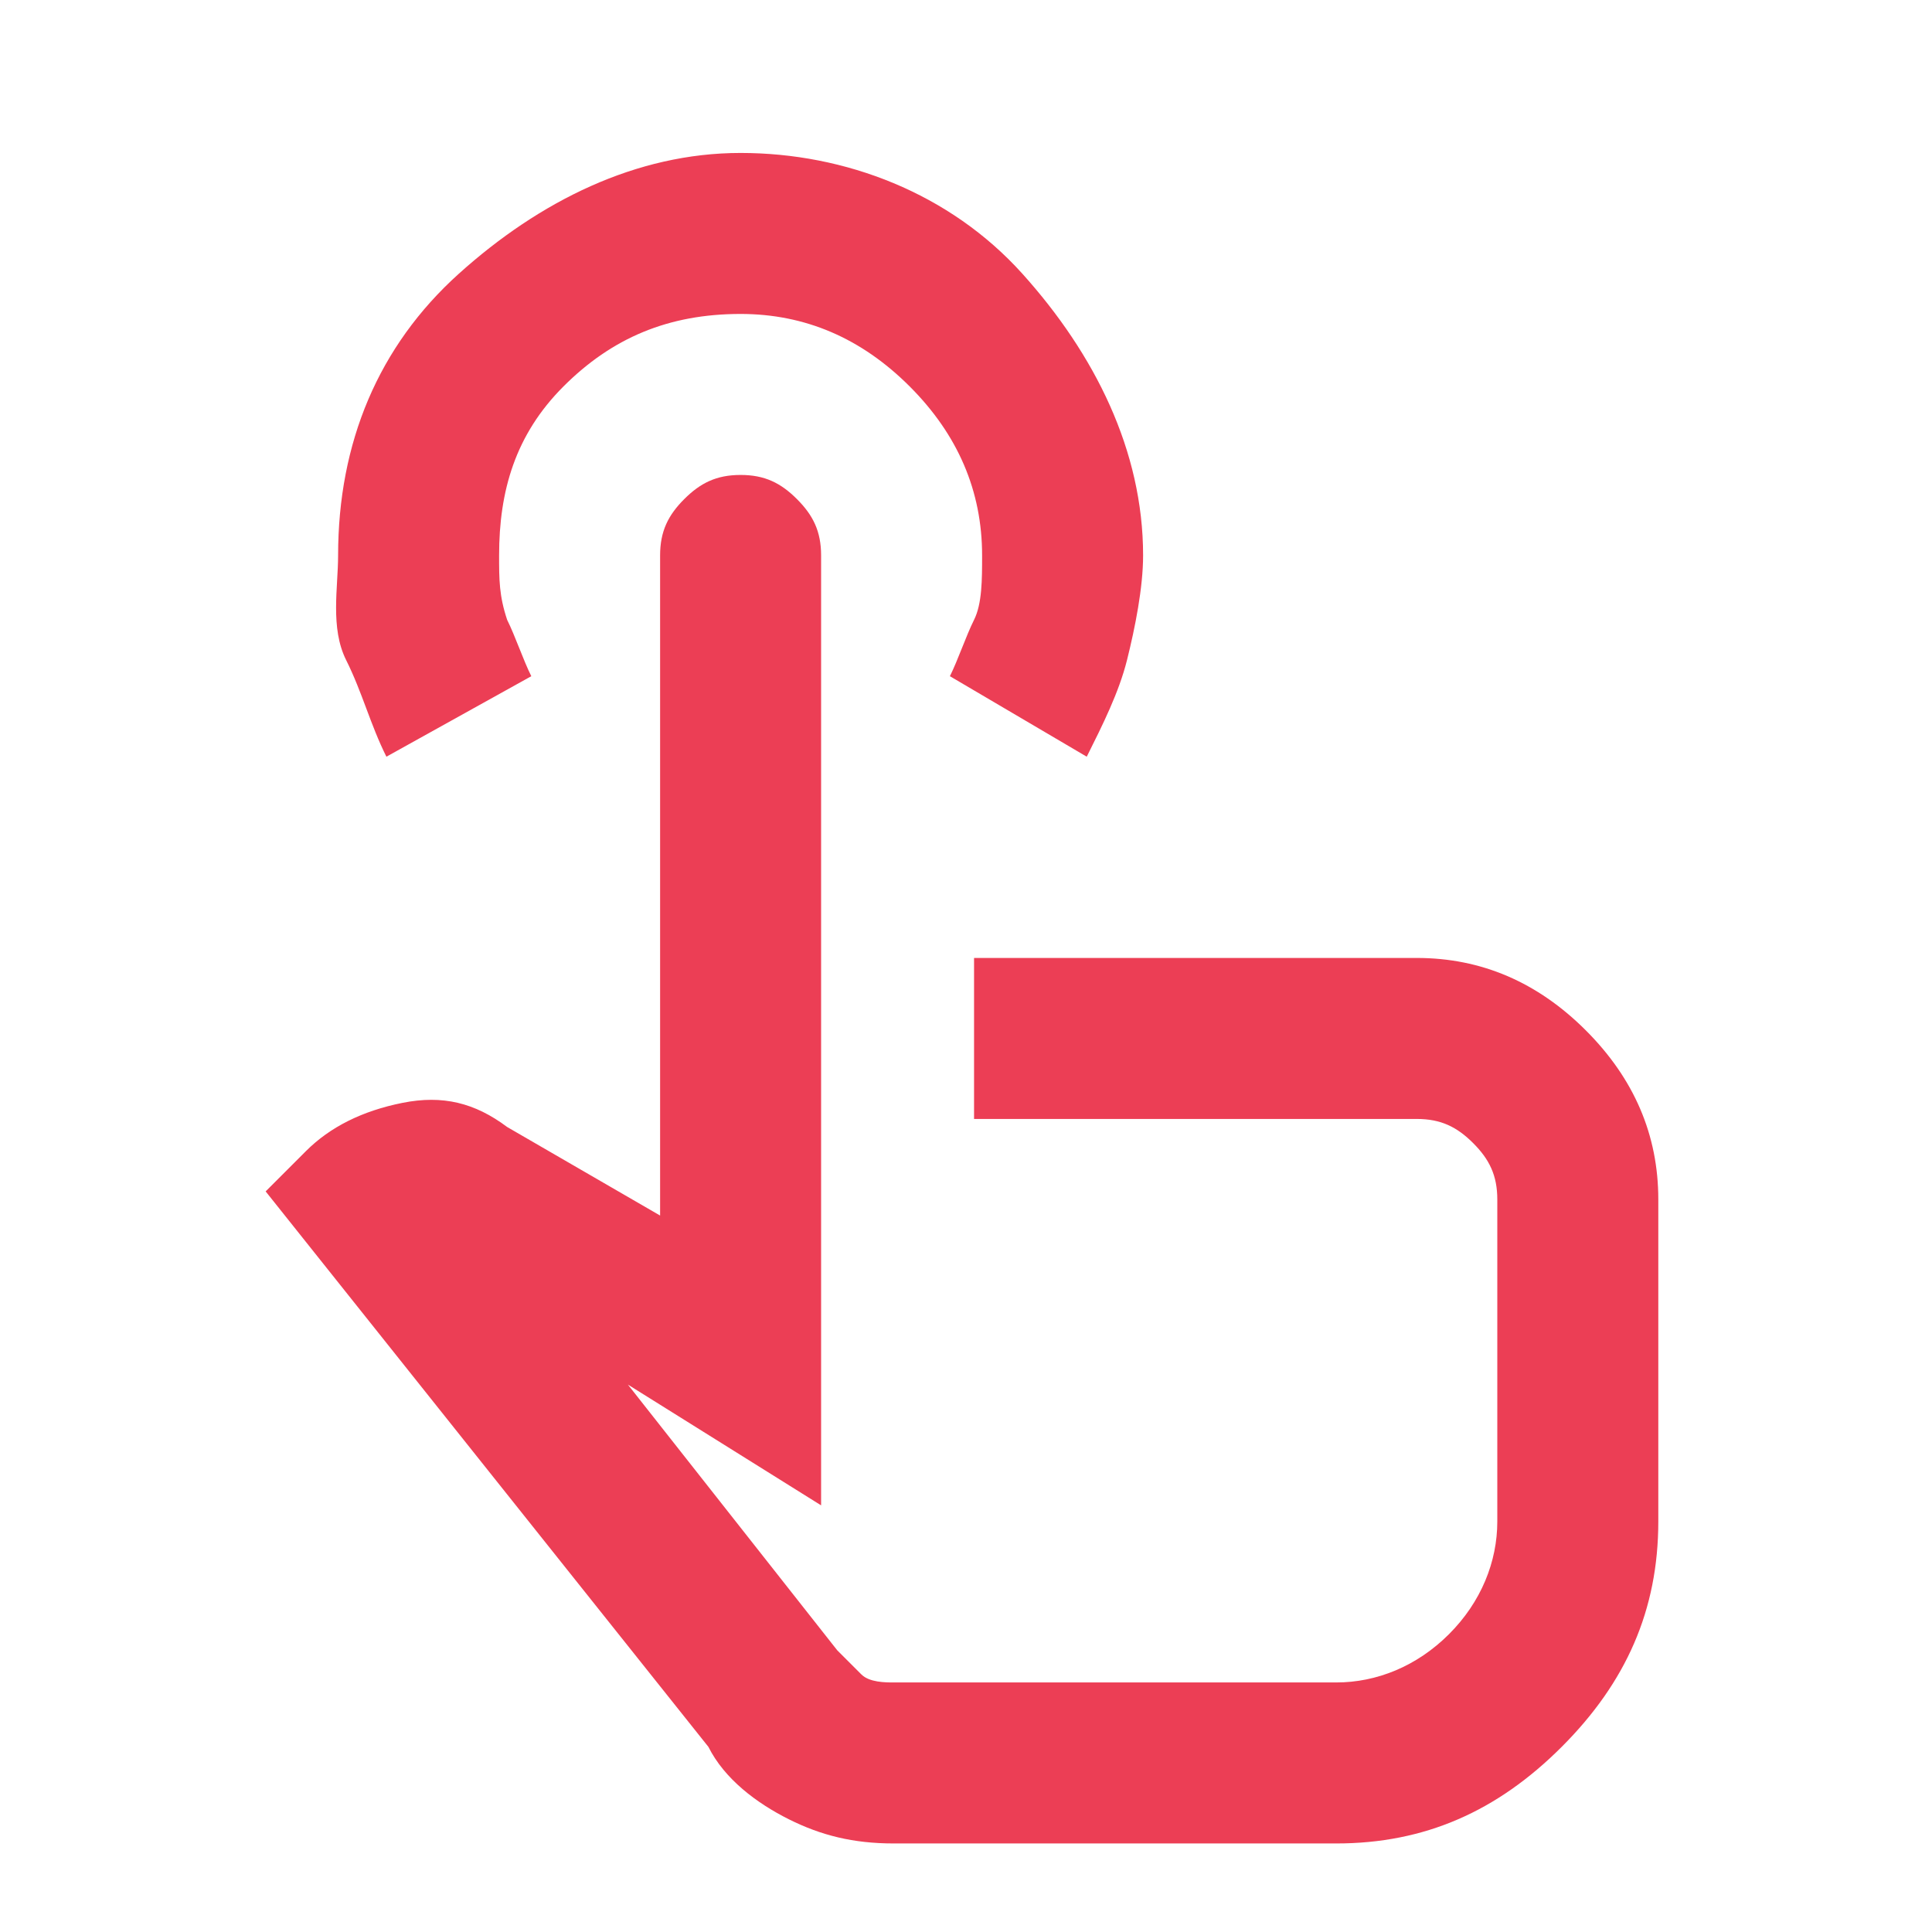
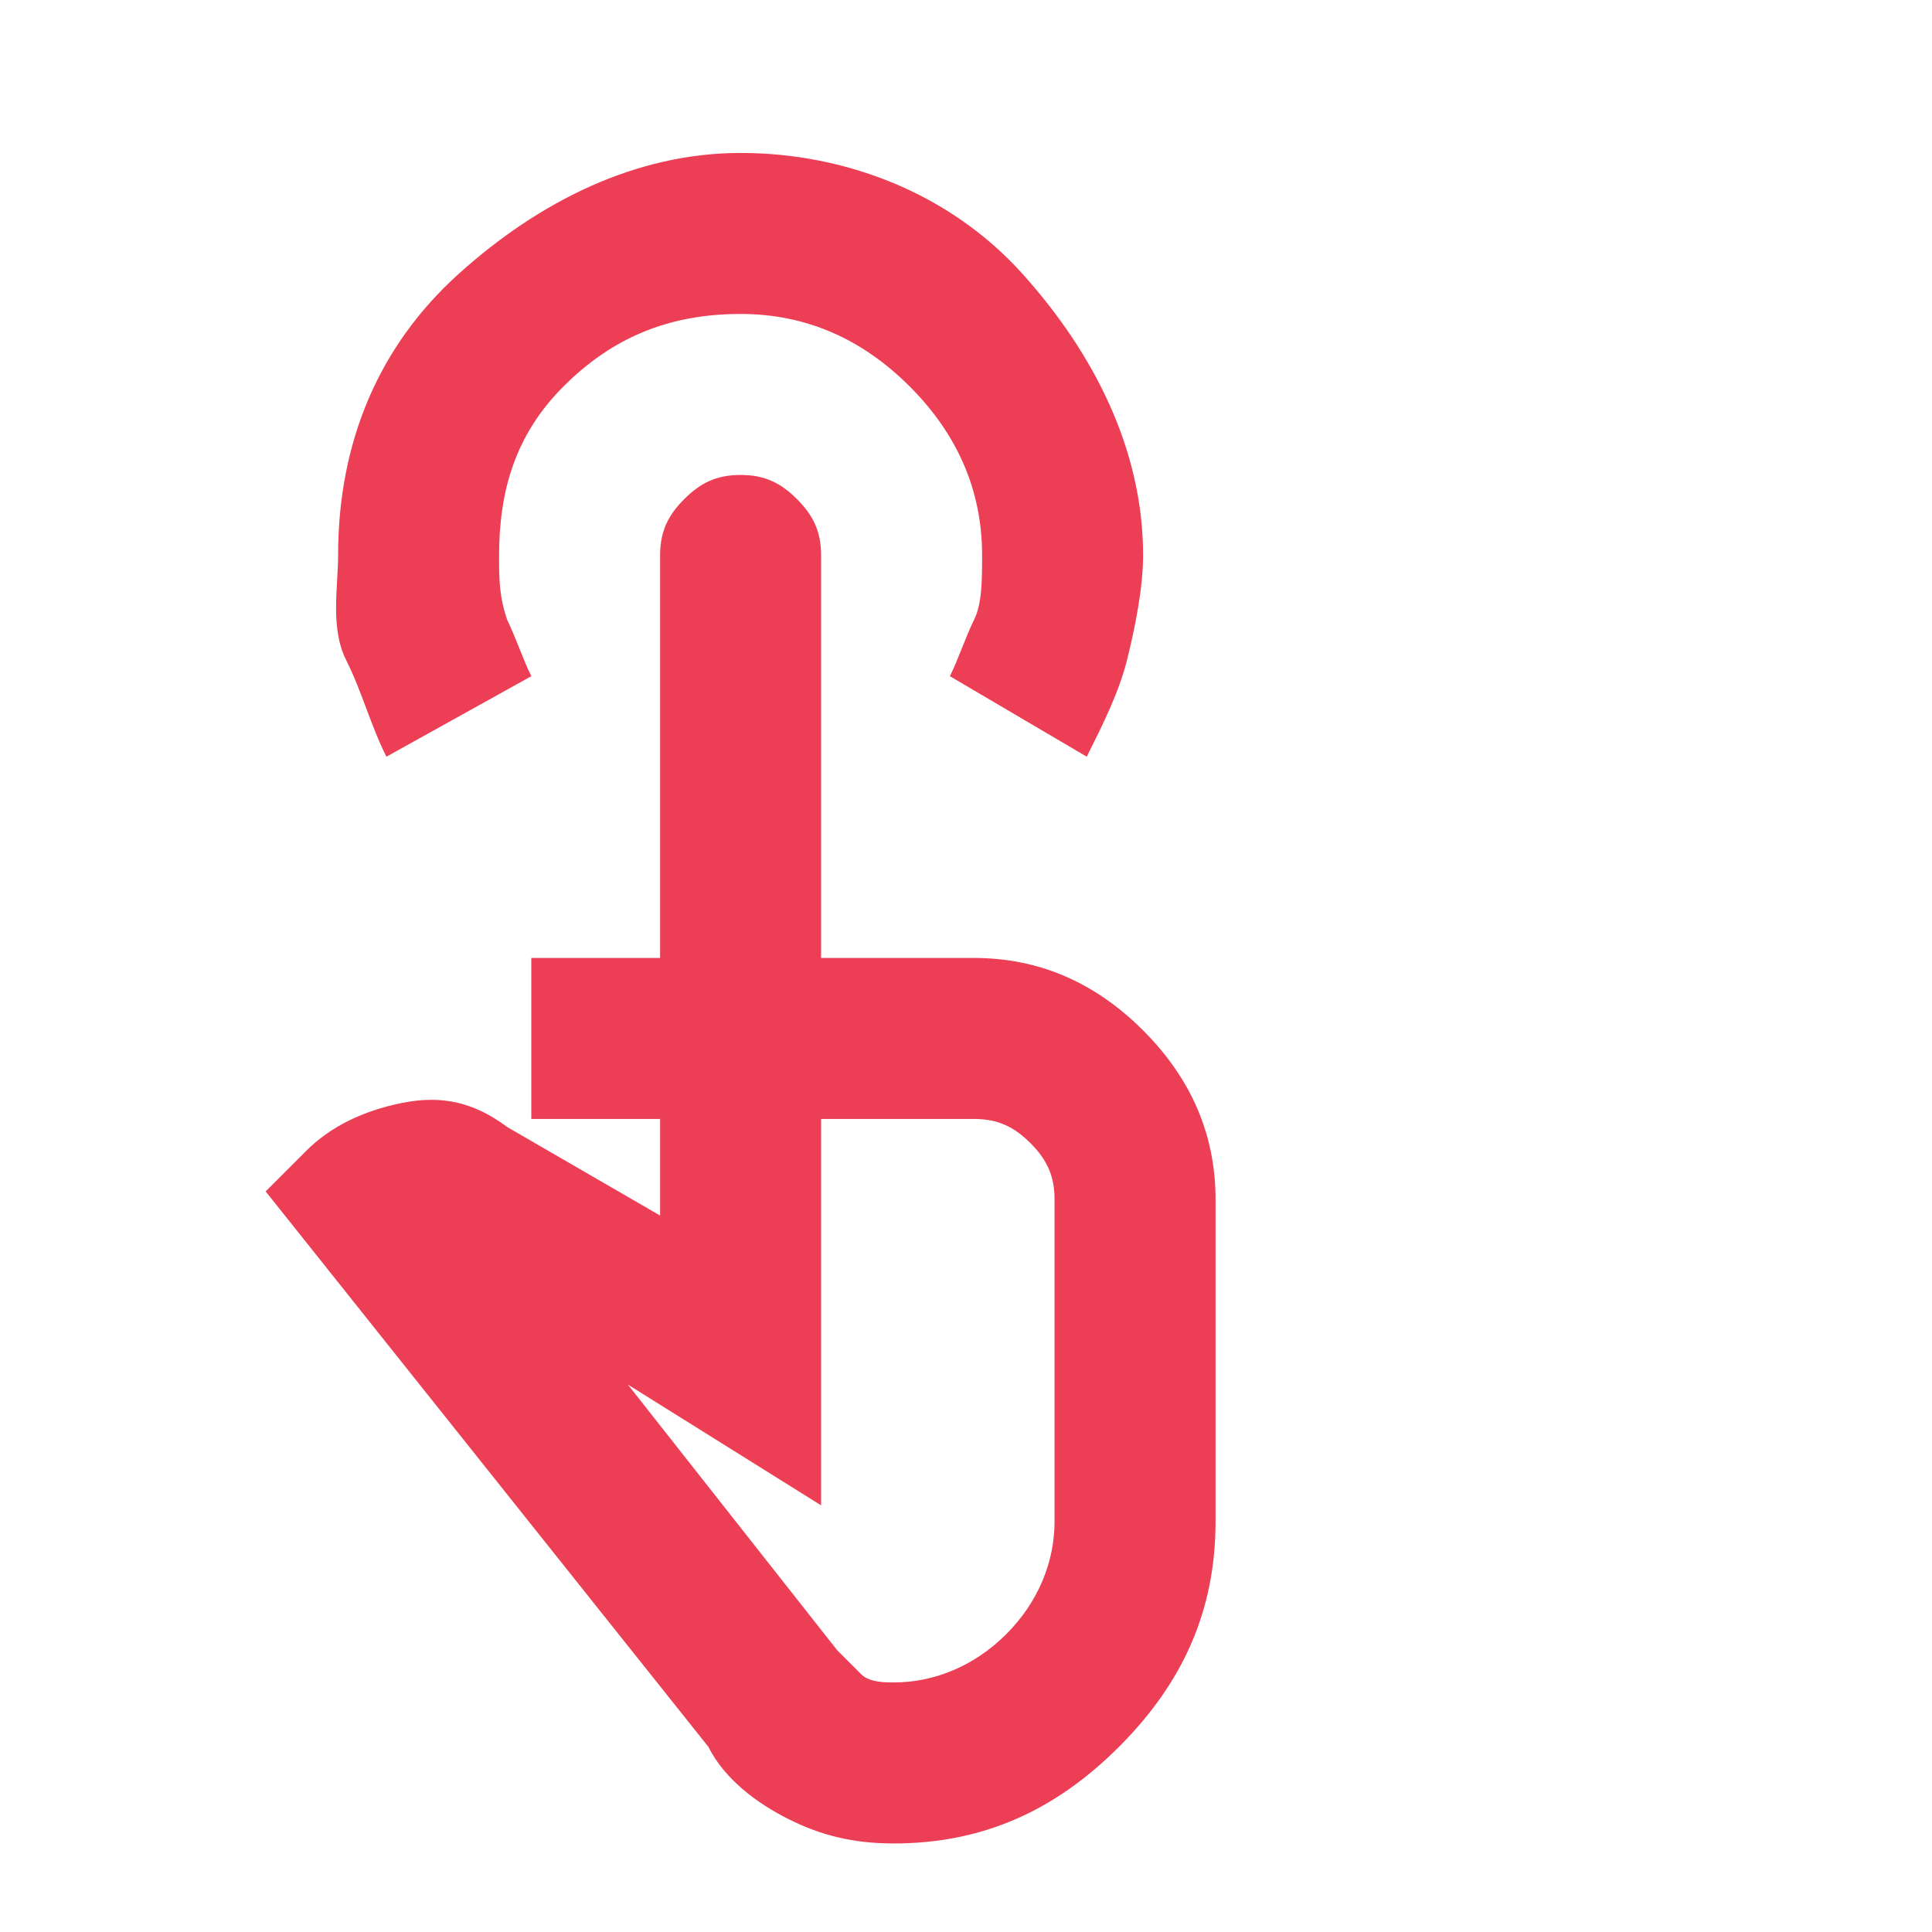
<svg xmlns="http://www.w3.org/2000/svg" version="1.1" id="圖層_1" x="0px" y="0px" viewBox="0 0 24 24" style="enable-background:new 0 0 24 24;" xml:space="preserve">
  <style type="text/css">
	.st0{fill:#EC3E55;}
</style>
-   <path class="st0" d="M11.1,22.9c-0.5,0-0.9-0.1-1.3-0.3c-0.4-0.2-0.8-0.5-1-0.9l-5.5-6.9l0.5-0.5C4.1,14,4.5,13.8,5,13.7  s0.9,0,1.3,0.3l1.9,1.1V6.9c0-0.3,0.1-0.5,0.3-0.7s0.4-0.3,0.7-0.3c0.3,0,0.5,0.1,0.7,0.3s0.3,0.4,0.3,0.7v11.8l-2.4-1.5l2.6,3.3  c0.1,0.1,0.2,0.2,0.3,0.3c0.1,0.1,0.3,0.1,0.4,0.1h5.5c0.5,0,1-0.2,1.4-0.6c0.4-0.4,0.6-0.9,0.6-1.4v-4c0-0.3-0.1-0.5-0.3-0.7  c-0.2-0.2-0.4-0.3-0.7-0.3h-5.5v-2h5.5c0.8,0,1.5,0.3,2.1,0.9c0.6,0.6,0.9,1.3,0.9,2.1v4c0,1.1-0.4,2-1.2,2.8  c-0.8,0.8-1.7,1.2-2.8,1.2H11.1z M4.8,9.4C4.6,9,4.5,8.6,4.3,8.2S4.2,7.3,4.2,6.9c0-1.4,0.5-2.6,1.5-3.5s2.2-1.5,3.5-1.5  s2.6,0.5,3.5,1.5s1.5,2.2,1.5,3.5c0,0.4-0.1,0.9-0.2,1.3c-0.1,0.4-0.3,0.8-0.5,1.2l-1.7-1c0.1-0.2,0.2-0.5,0.3-0.7s0.1-0.5,0.1-0.8  c0-0.8-0.3-1.5-0.9-2.1C10.7,4.2,10,3.9,9.2,3.9C8.3,3.9,7.6,4.2,7,4.8S6.2,6.1,6.2,6.9c0,0.3,0,0.5,0.1,0.8  c0.1,0.2,0.2,0.5,0.3,0.7L4.8,9.4z" />
+   <path class="st0" d="M11.1,22.9c-0.5,0-0.9-0.1-1.3-0.3c-0.4-0.2-0.8-0.5-1-0.9l-5.5-6.9l0.5-0.5C4.1,14,4.5,13.8,5,13.7  s0.9,0,1.3,0.3l1.9,1.1V6.9c0-0.3,0.1-0.5,0.3-0.7s0.4-0.3,0.7-0.3c0.3,0,0.5,0.1,0.7,0.3s0.3,0.4,0.3,0.7v11.8l-2.4-1.5l2.6,3.3  c0.1,0.1,0.2,0.2,0.3,0.3c0.1,0.1,0.3,0.1,0.4,0.1c0.5,0,1-0.2,1.4-0.6c0.4-0.4,0.6-0.9,0.6-1.4v-4c0-0.3-0.1-0.5-0.3-0.7  c-0.2-0.2-0.4-0.3-0.7-0.3h-5.5v-2h5.5c0.8,0,1.5,0.3,2.1,0.9c0.6,0.6,0.9,1.3,0.9,2.1v4c0,1.1-0.4,2-1.2,2.8  c-0.8,0.8-1.7,1.2-2.8,1.2H11.1z M4.8,9.4C4.6,9,4.5,8.6,4.3,8.2S4.2,7.3,4.2,6.9c0-1.4,0.5-2.6,1.5-3.5s2.2-1.5,3.5-1.5  s2.6,0.5,3.5,1.5s1.5,2.2,1.5,3.5c0,0.4-0.1,0.9-0.2,1.3c-0.1,0.4-0.3,0.8-0.5,1.2l-1.7-1c0.1-0.2,0.2-0.5,0.3-0.7s0.1-0.5,0.1-0.8  c0-0.8-0.3-1.5-0.9-2.1C10.7,4.2,10,3.9,9.2,3.9C8.3,3.9,7.6,4.2,7,4.8S6.2,6.1,6.2,6.9c0,0.3,0,0.5,0.1,0.8  c0.1,0.2,0.2,0.5,0.3,0.7L4.8,9.4z" />
</svg>